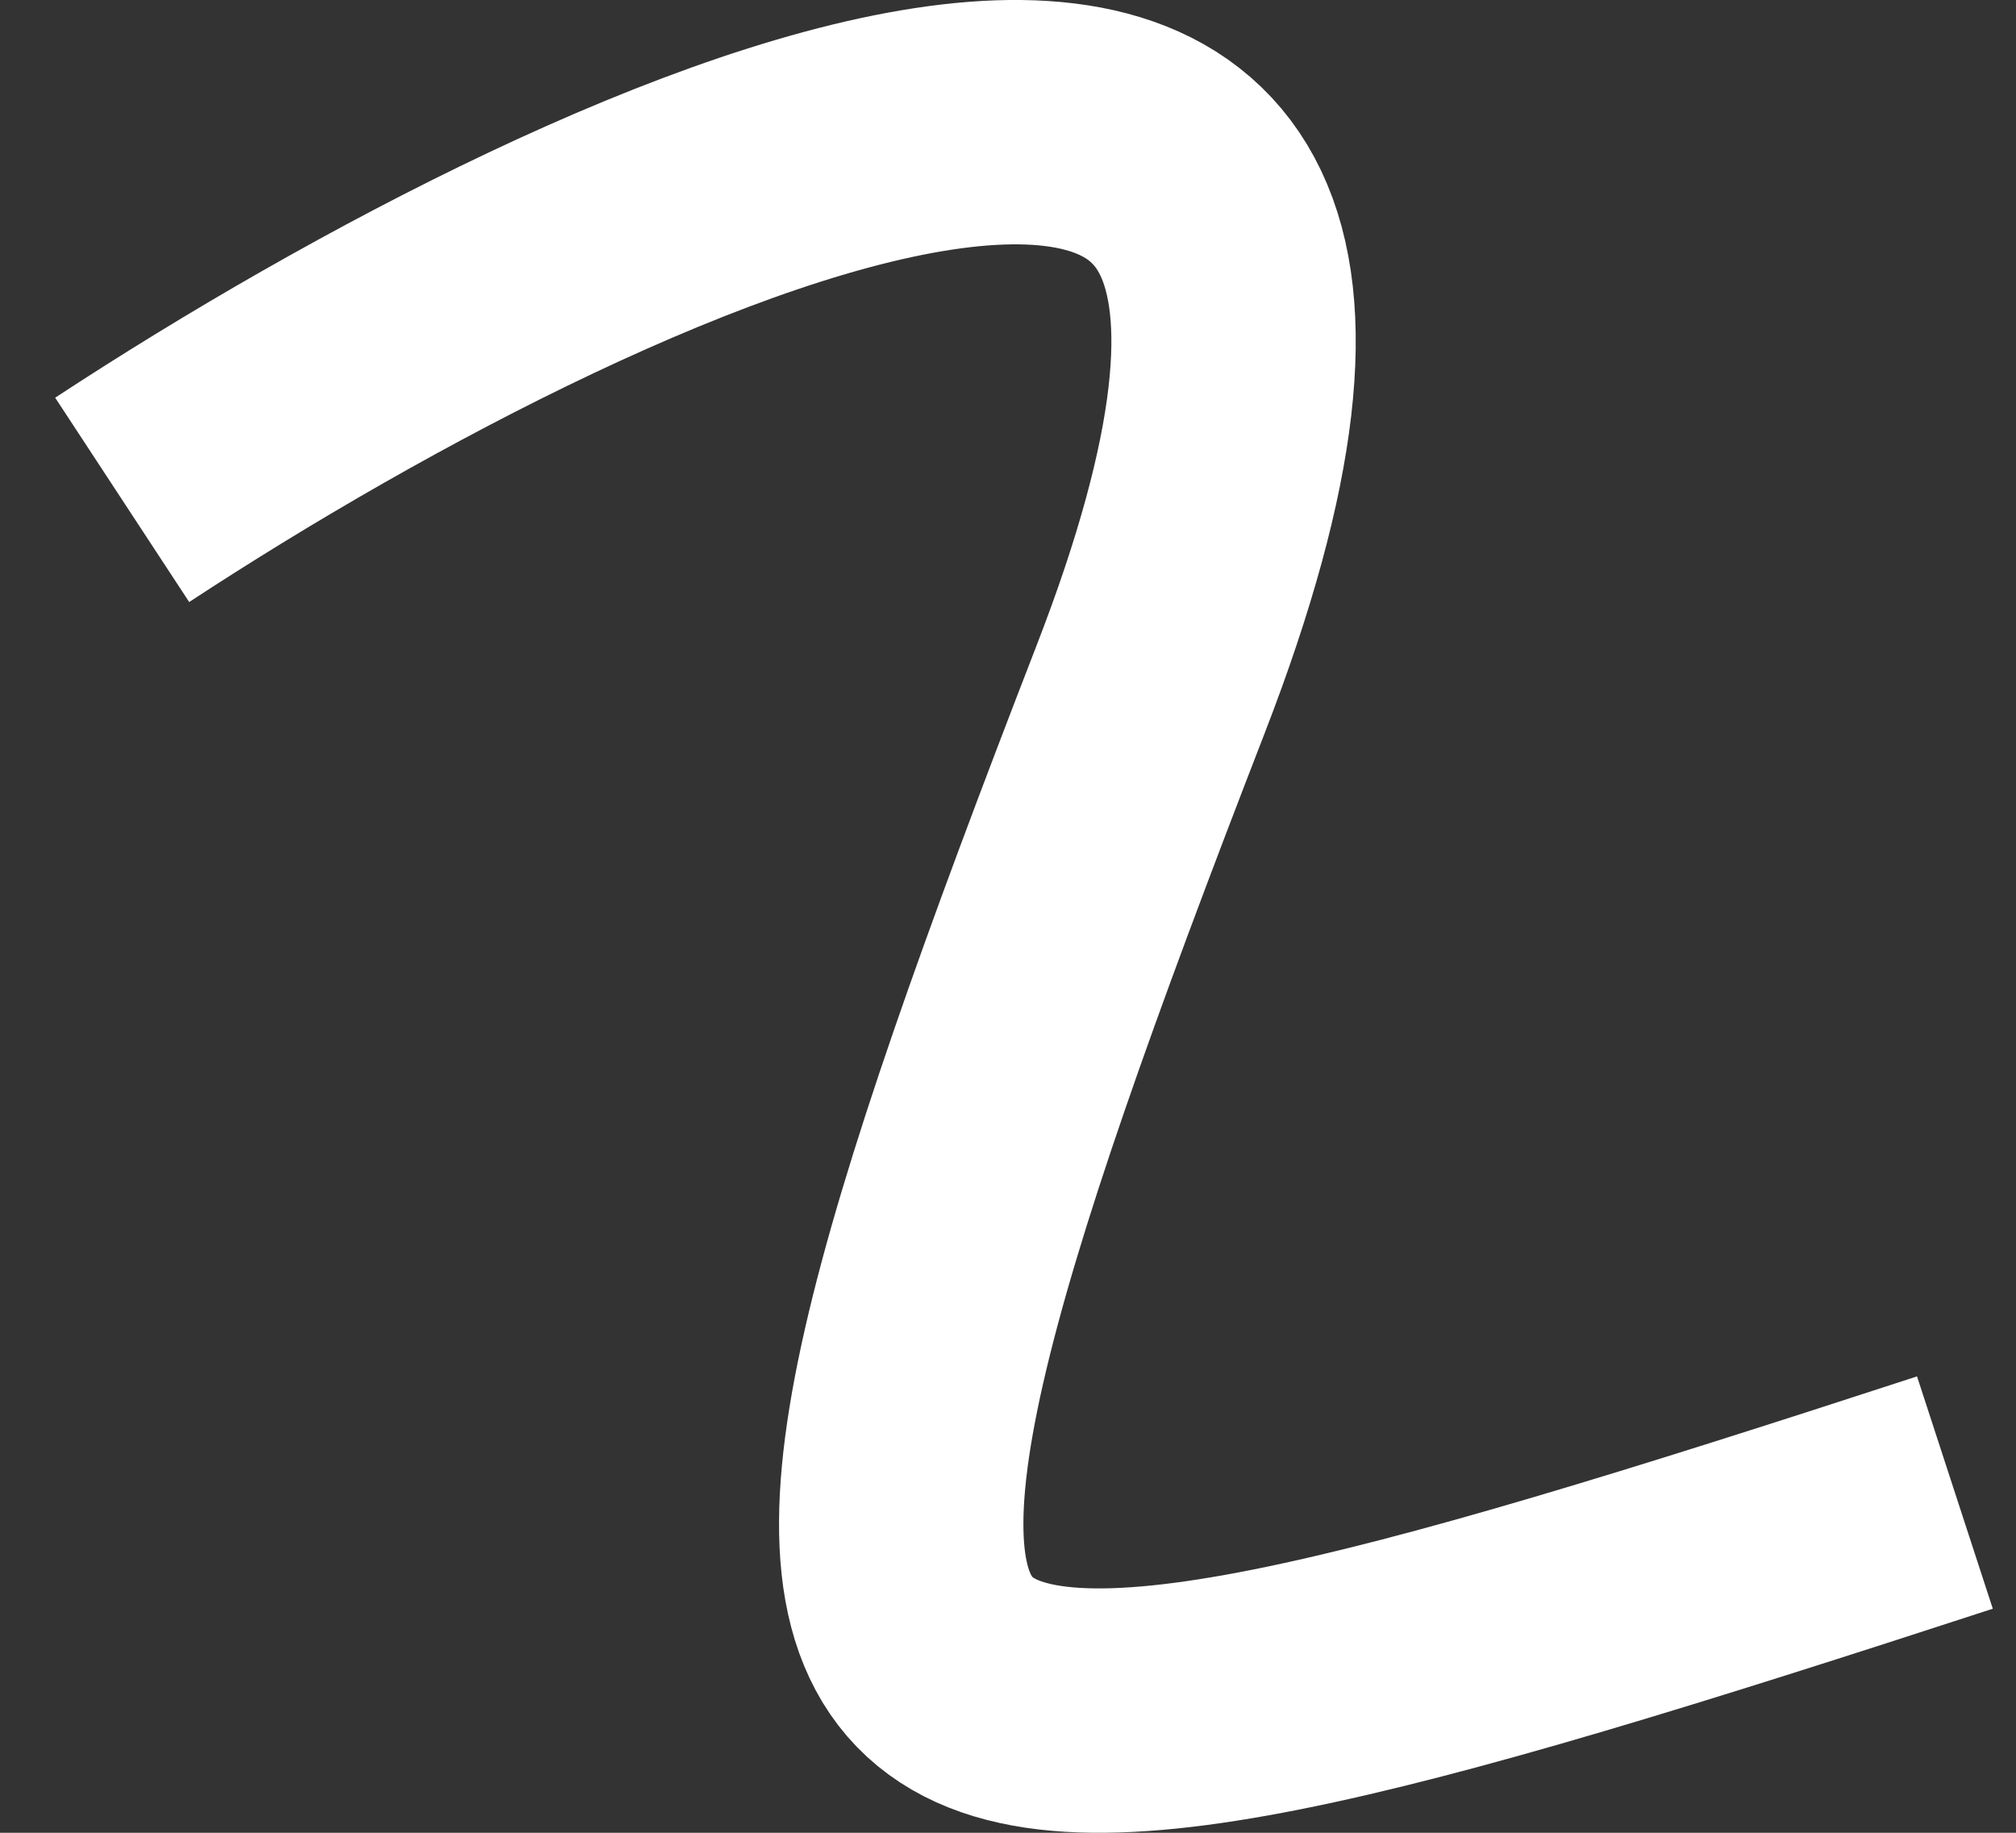
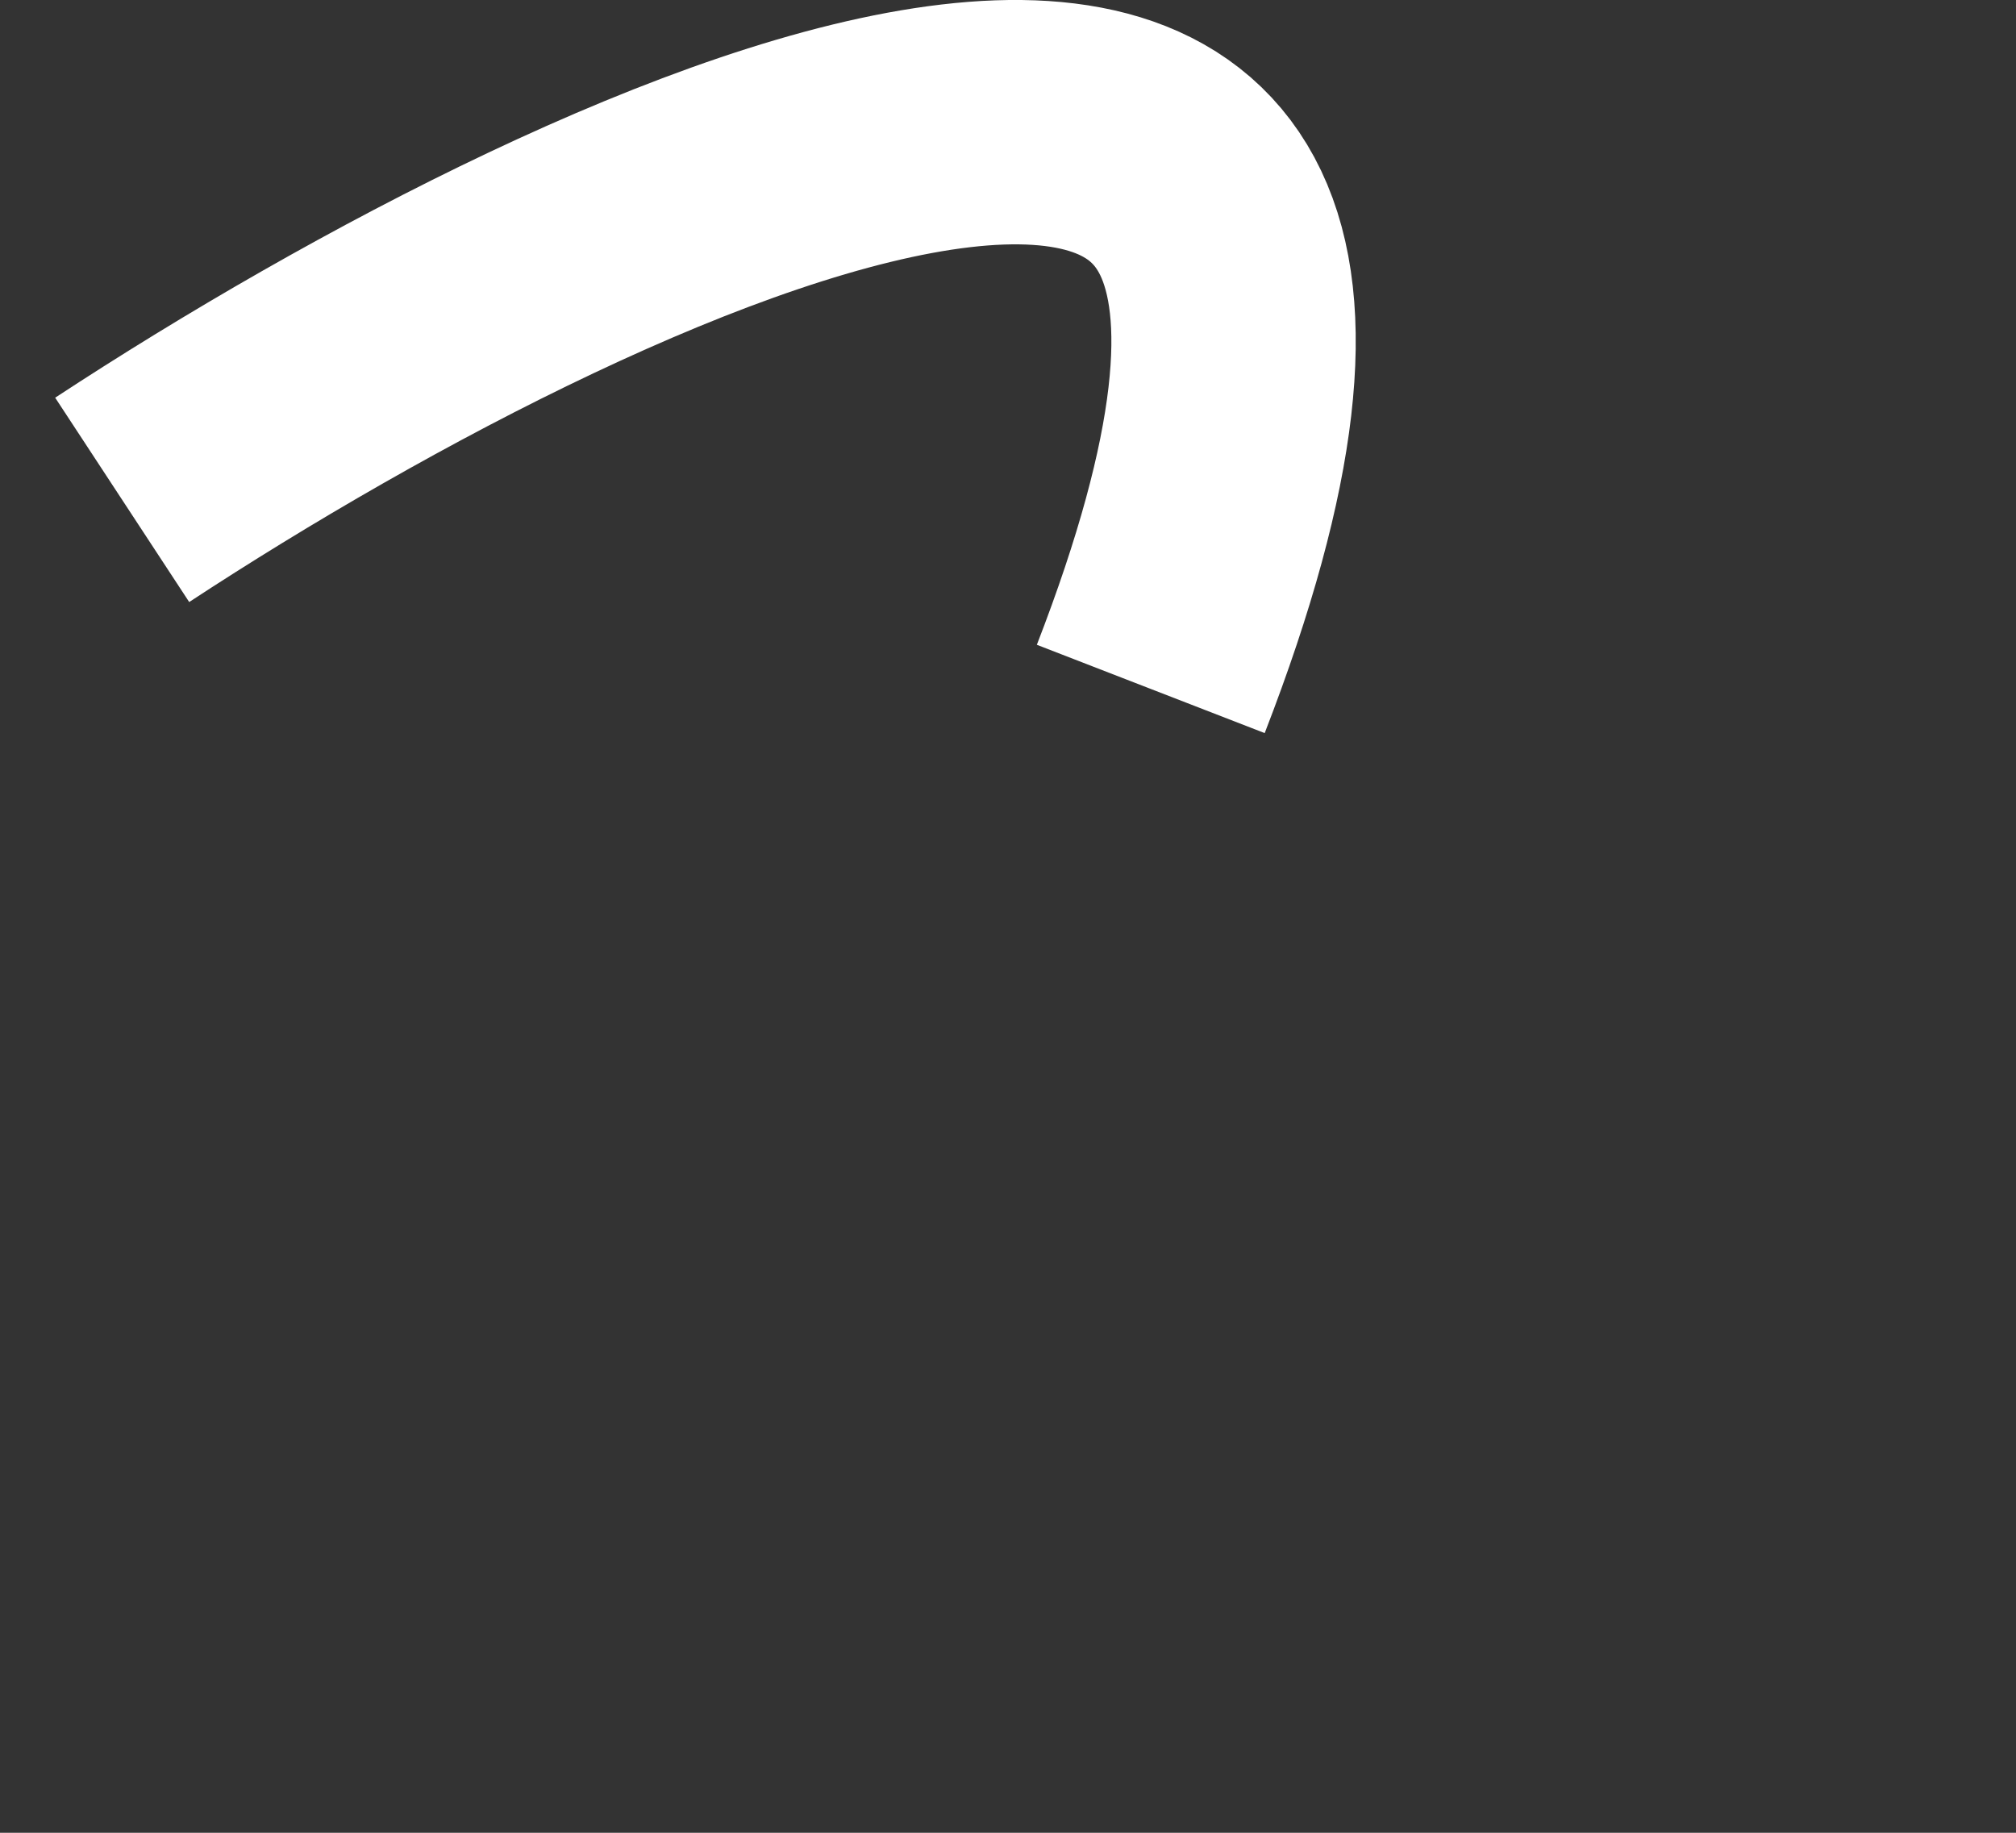
<svg xmlns="http://www.w3.org/2000/svg" width="33" height="30" viewBox="0 0 33 30" fill="none">
  <rect x="0" y="0" width="33" height="30" fill="#333333" stroke="none" />
-   <path d="M2 8.182C10.061 2.895 24.714 -3.888 18.837 11.277C11.49 30.234 13.02 30.621 32 24.431" stroke="white" stroke-width="4" />
+   <path d="M2 8.182C10.061 2.895 24.714 -3.888 18.837 11.277" stroke="white" stroke-width="4" />
</svg>